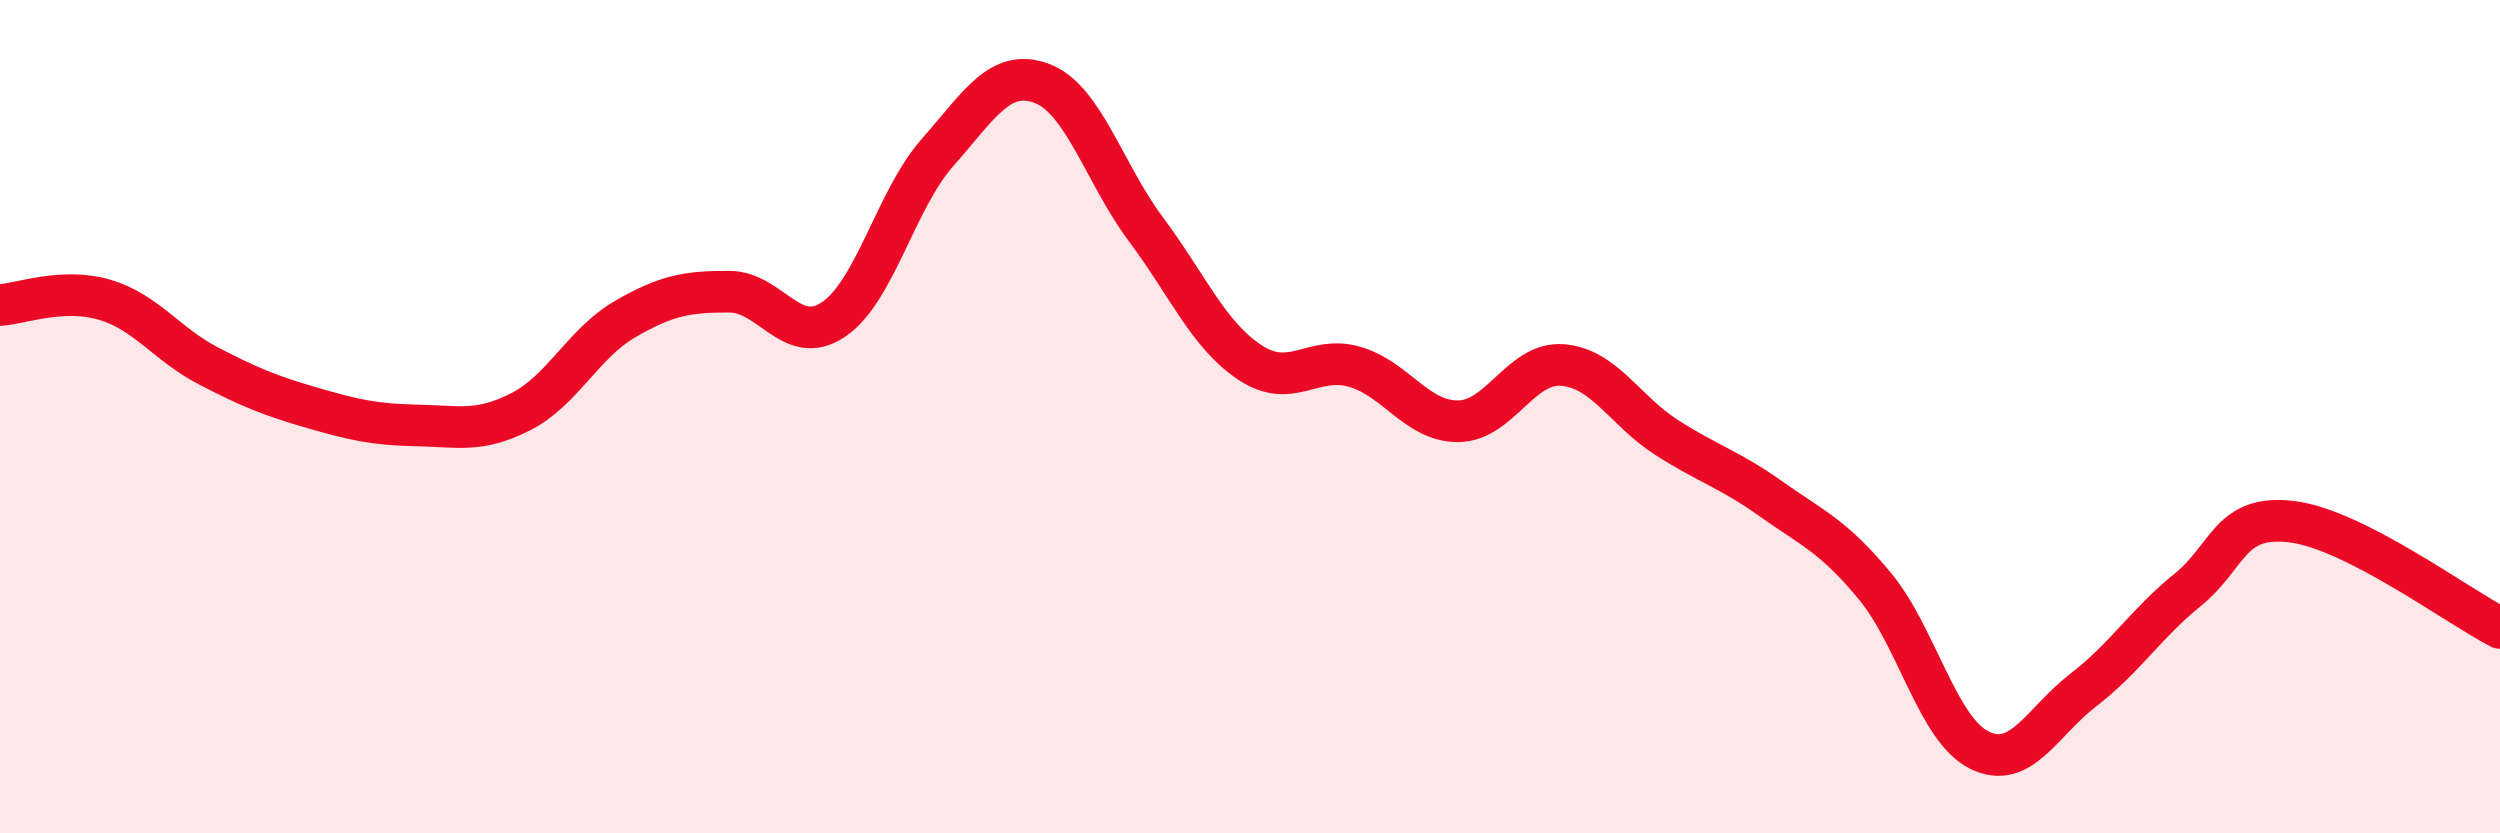
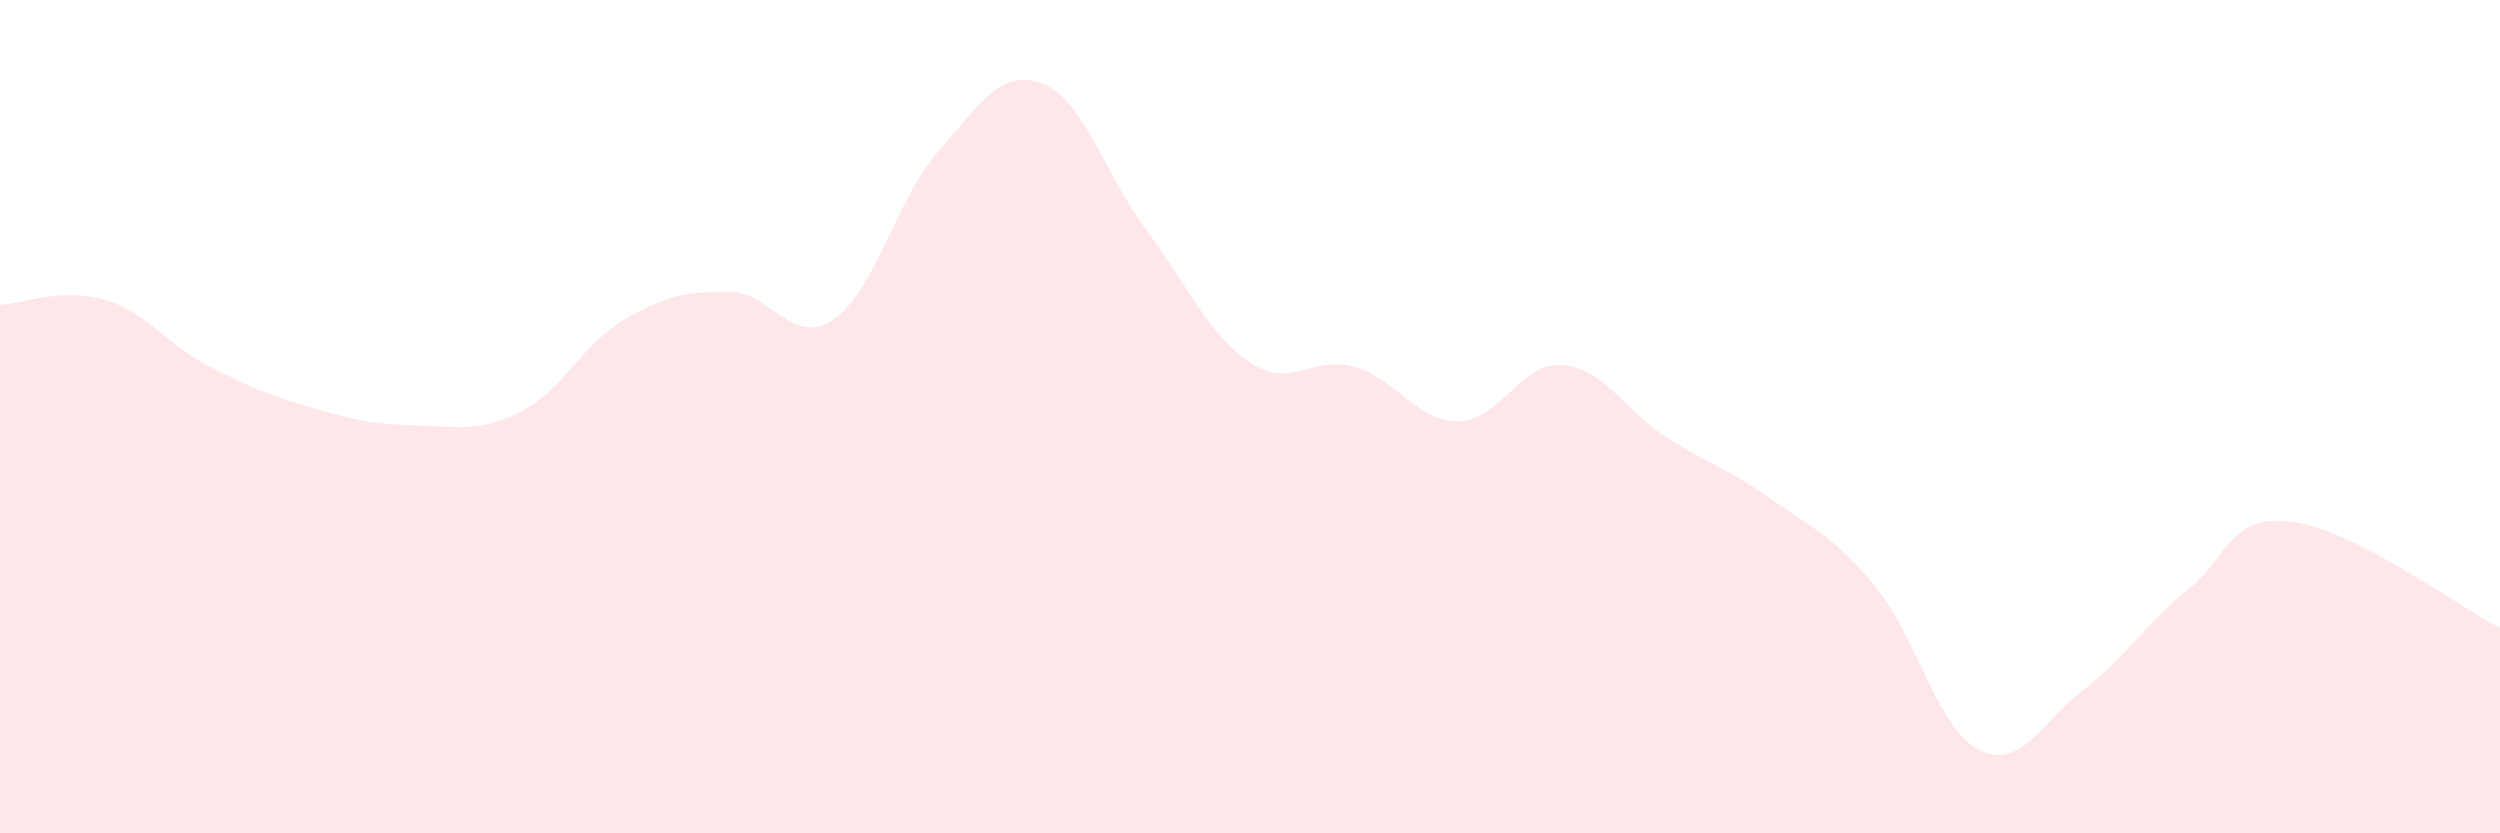
<svg xmlns="http://www.w3.org/2000/svg" width="60" height="20" viewBox="0 0 60 20">
  <path d="M 0,7.32 C 0.5,7.29 1.5,6.9 2.5,7.19 C 3.5,7.48 4,8.26 5,8.78 C 6,9.3 6.5,9.5 7.5,9.79 C 8.5,10.08 9,10.19 10,10.21 C 11,10.23 11.5,10.39 12.5,9.88 C 13.5,9.37 14,8.24 15,7.66 C 16,7.08 16.5,7 17.5,7 C 18.5,7 19,8.34 20,7.67 C 21,7 21.5,4.79 22.5,3.66 C 23.5,2.53 24,1.63 25,2 C 26,2.37 26.5,4.16 27.5,5.5 C 28.5,6.84 29,8.04 30,8.7 C 31,9.36 31.5,8.52 32.5,8.8 C 33.5,9.08 34,10.12 35,10.11 C 36,10.1 36.5,8.68 37.5,8.76 C 38.5,8.84 39,9.86 40,10.5 C 41,11.14 41.5,11.26 42.5,11.97 C 43.5,12.68 44,12.86 45,14.07 C 46,15.28 46.5,17.5 47.5,18 C 48.5,18.5 49,17.33 50,16.56 C 51,15.79 51.5,14.97 52.5,14.16 C 53.5,13.35 53.5,12.34 55,12.52 C 56.5,12.7 59,14.56 60,15.07L60 20L0 20Z" fill="#EB0A25" opacity="0.1" stroke-linecap="round" stroke-linejoin="round" />
-   <path d="M 0,7.32 C 0.5,7.29 1.5,6.9 2.5,7.19 C 3.5,7.48 4,8.26 5,8.78 C 6,9.3 6.5,9.5 7.5,9.79 C 8.5,10.08 9,10.19 10,10.21 C 11,10.23 11.5,10.39 12.5,9.88 C 13.5,9.37 14,8.24 15,7.66 C 16,7.08 16.5,7 17.5,7 C 18.5,7 19,8.34 20,7.67 C 21,7 21.5,4.79 22.5,3.66 C 23.5,2.53 24,1.63 25,2 C 26,2.37 26.5,4.16 27.5,5.5 C 28.5,6.84 29,8.04 30,8.7 C 31,9.36 31.5,8.52 32.5,8.8 C 33.5,9.08 34,10.12 35,10.11 C 36,10.1 36.5,8.68 37.5,8.76 C 38.5,8.84 39,9.86 40,10.5 C 41,11.14 41.5,11.26 42.5,11.97 C 43.5,12.68 44,12.86 45,14.07 C 46,15.28 46.5,17.5 47.5,18 C 48.5,18.5 49,17.33 50,16.56 C 51,15.79 51.5,14.97 52.5,14.16 C 53.5,13.35 53.5,12.34 55,12.52 C 56.5,12.7 59,14.56 60,15.07" stroke="#EB0A25" stroke-width="1" fill="none" stroke-linecap="round" stroke-linejoin="round" />
</svg>